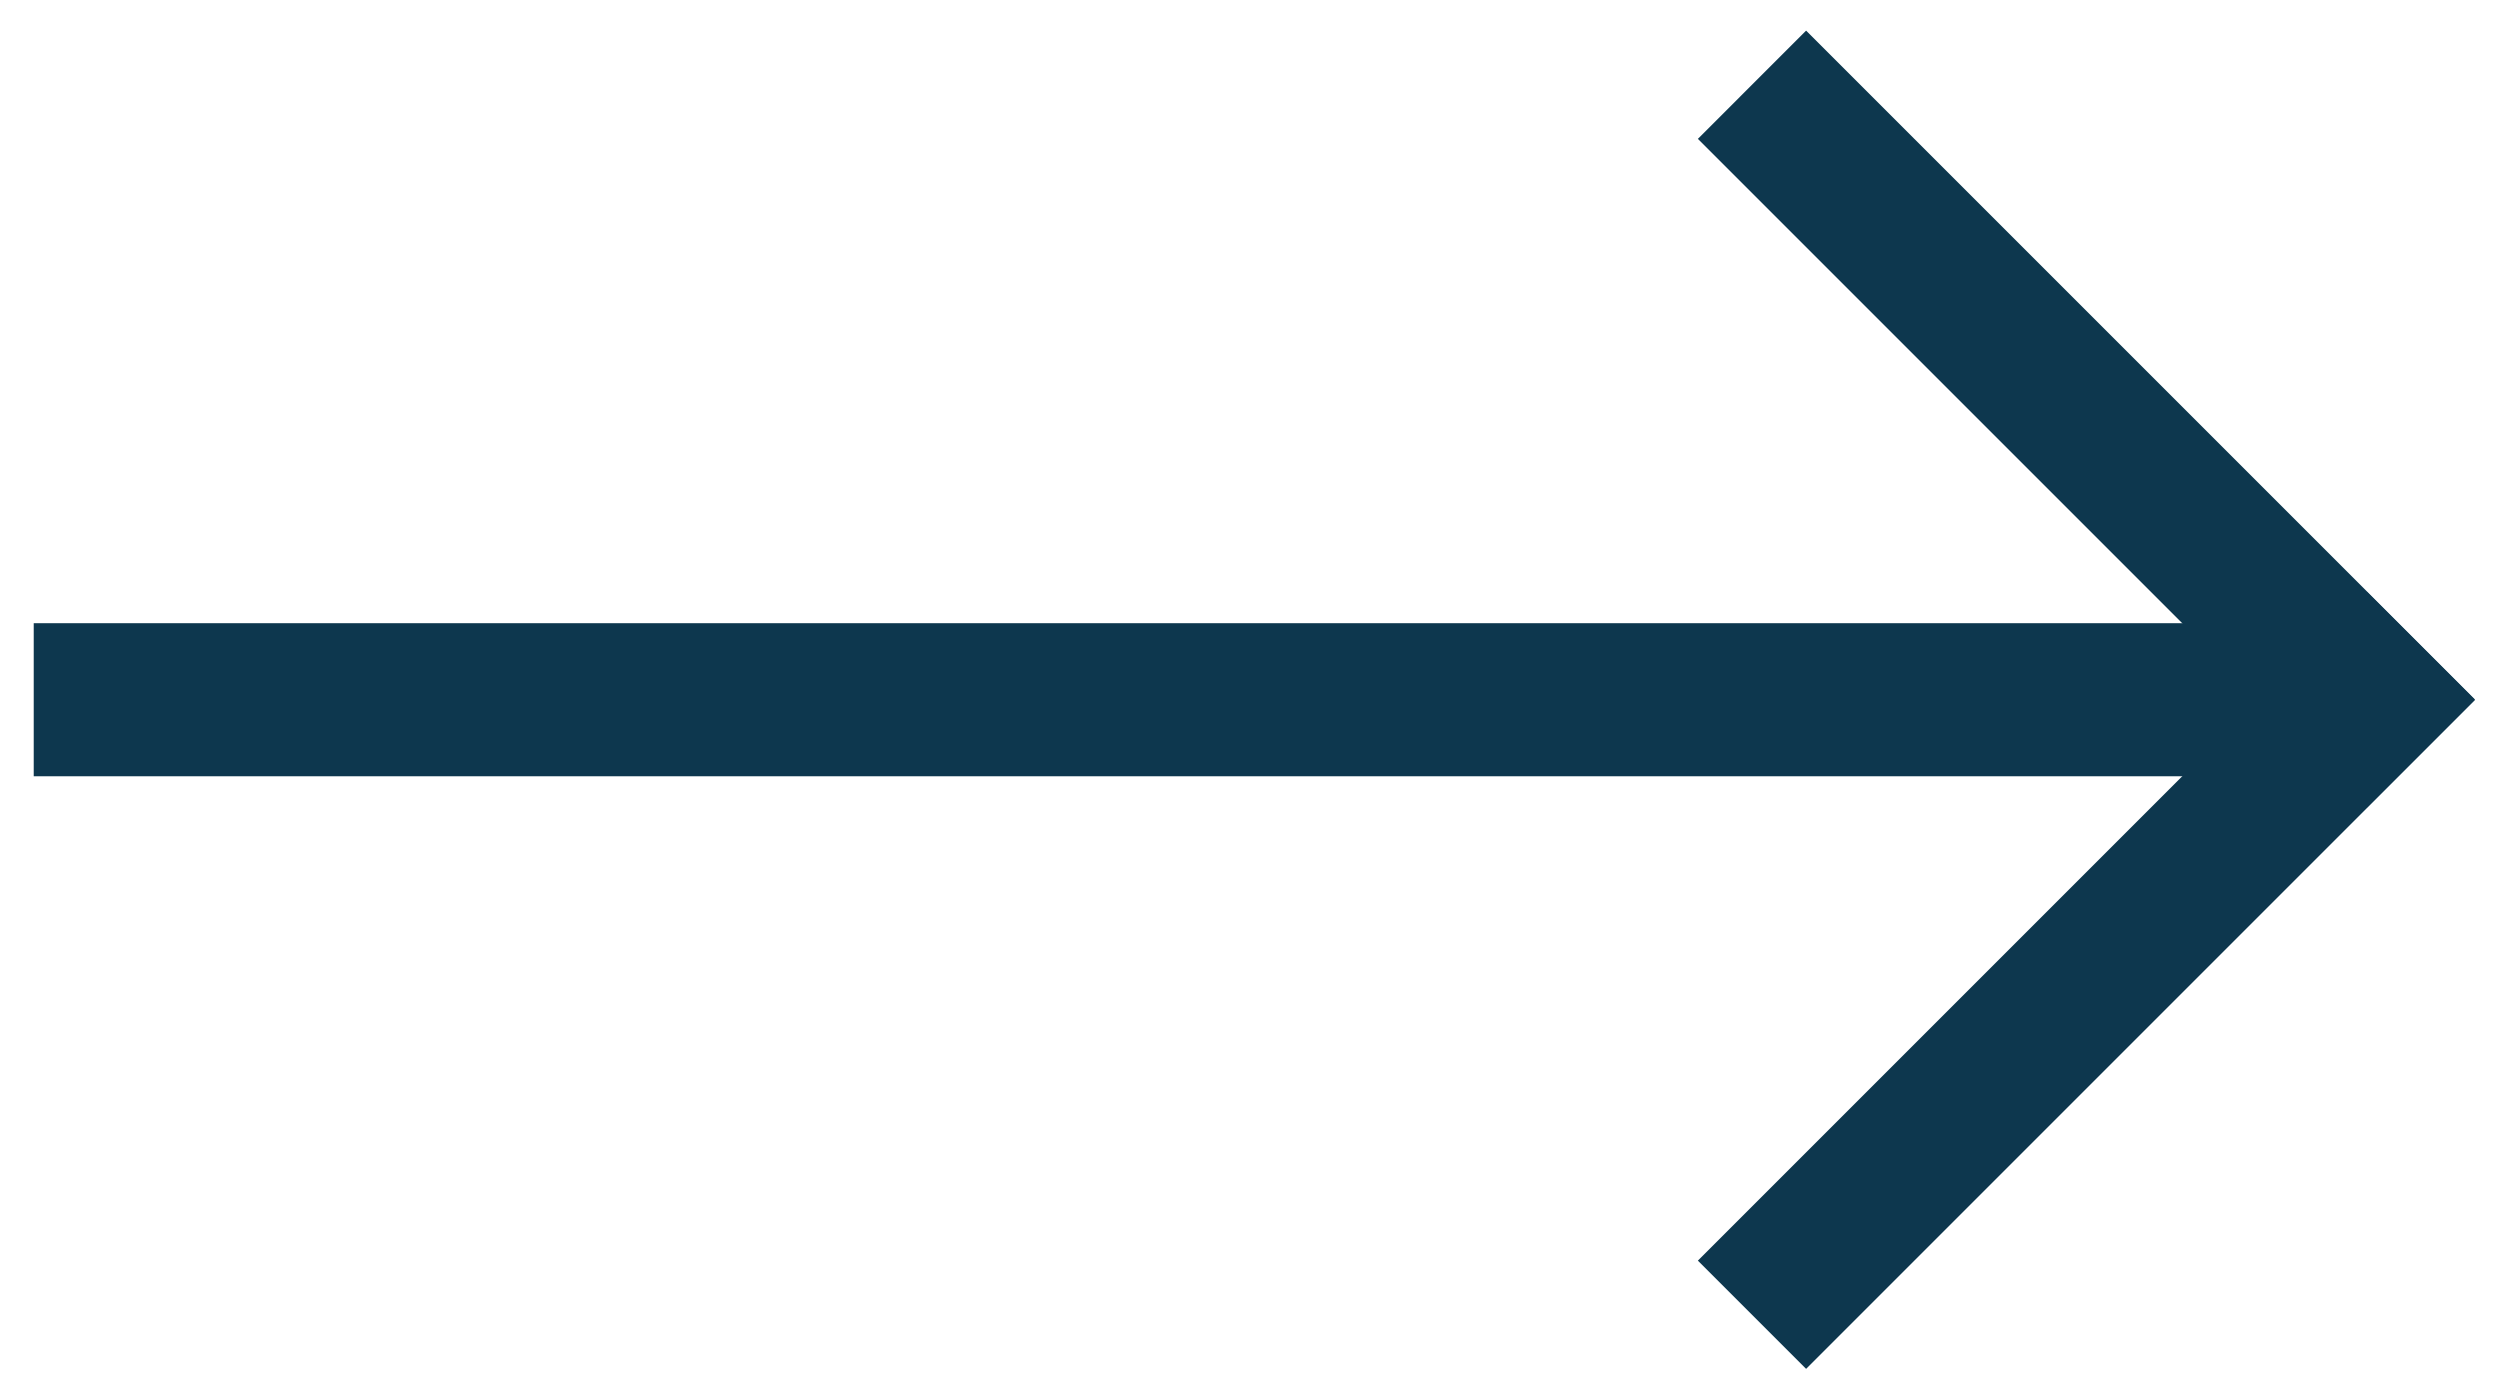
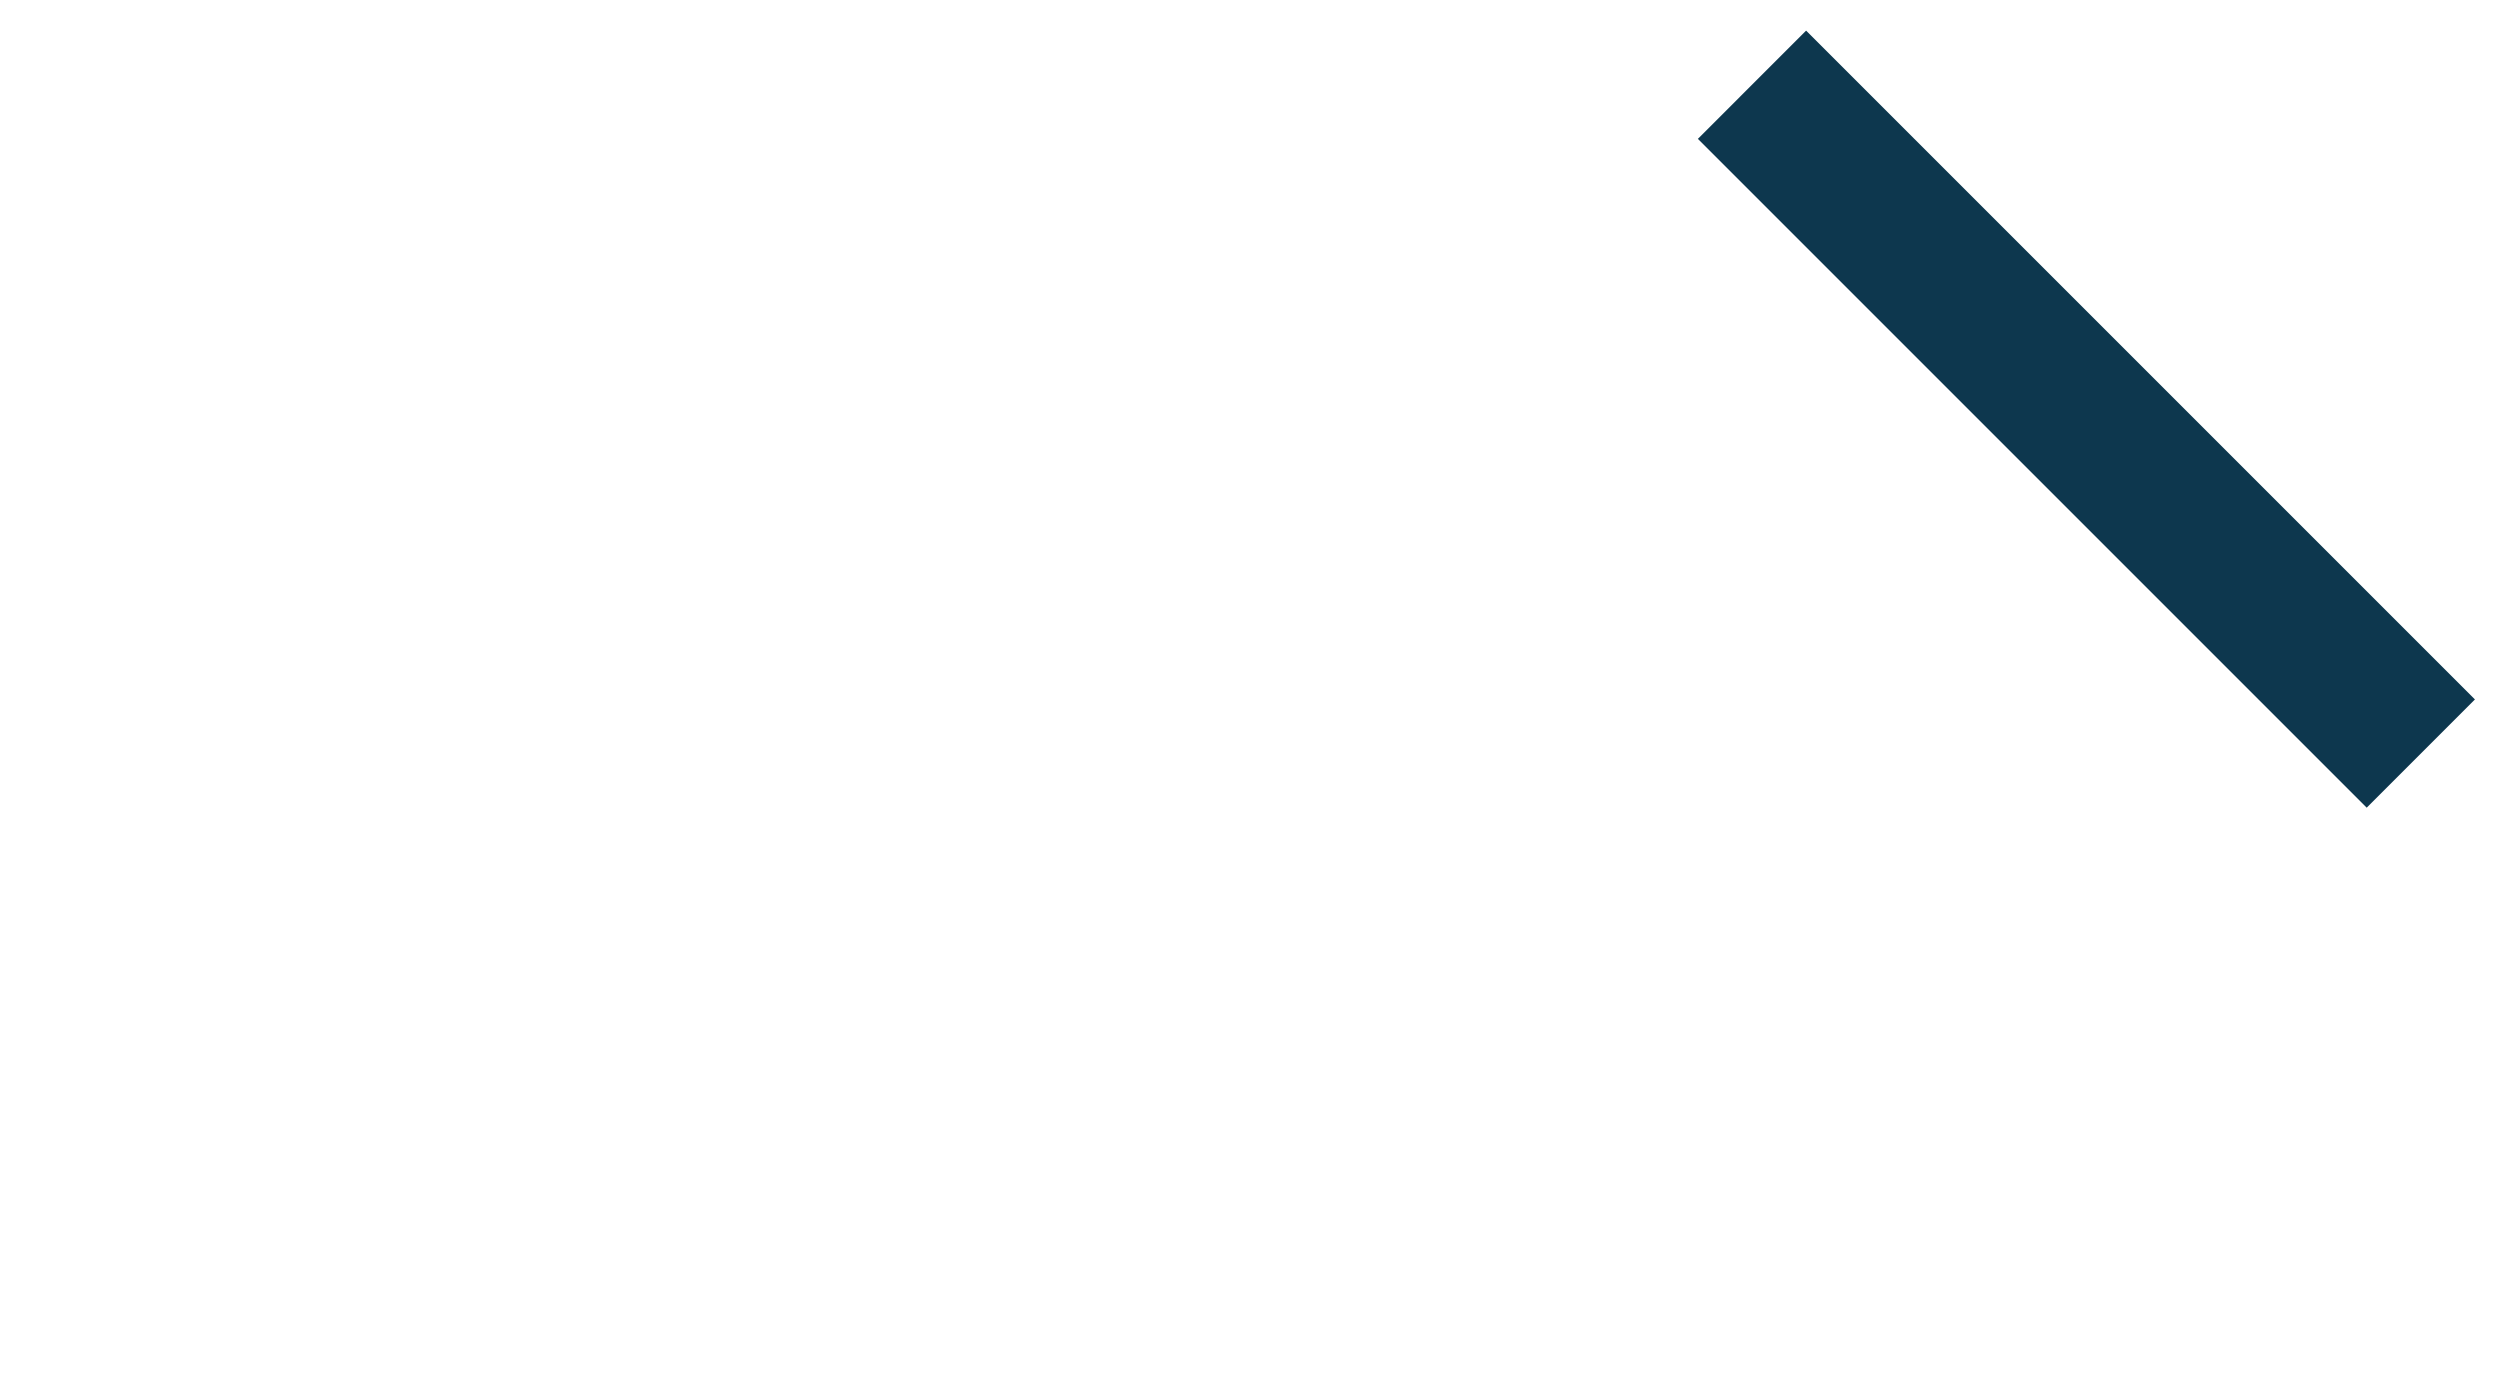
<svg xmlns="http://www.w3.org/2000/svg" width="49px" height="27px" viewBox="0 0 49 27" version="1.1">
  <title>Flecha</title>
  <desc>Created with Sketch.</desc>
  <g id="Desktop" stroke="none" stroke-width="1" fill="none" fill-rule="evenodd">
    <g id="Home" transform="translate(-610, -2436)" stroke="#0D374E">
      <g id="Flecha-Azul" transform="translate(634.054, 2449.716) scale(-1, 1) translate(-634.054, -2449.716) translate(610.661, 2437.661)">
        <g id="Flecha-Copy-2" stroke-width="1" fill-rule="evenodd" transform="translate(6.554, 12.054) rotate(-270) translate(-6.554, -12.054) translate(-5.5, 5.5)">
          <path d="M0,0 L13.109,13.109" id="Path-2" stroke-width="3" />
-           <path d="M11,0 L24.109,13.109" id="Path-2" stroke-width="3" transform="translate(17.554, 6.554) scale(-1, 1) translate(-17.554, -6.554) " />
        </g>
-         <path d="M24.327,34.514 L24.327,-10.405" id="Path" stroke-width="3" transform="translate(24.327, 12.054) rotate(-270) translate(-24.327, -12.054) " />
      </g>
    </g>
  </g>
</svg>